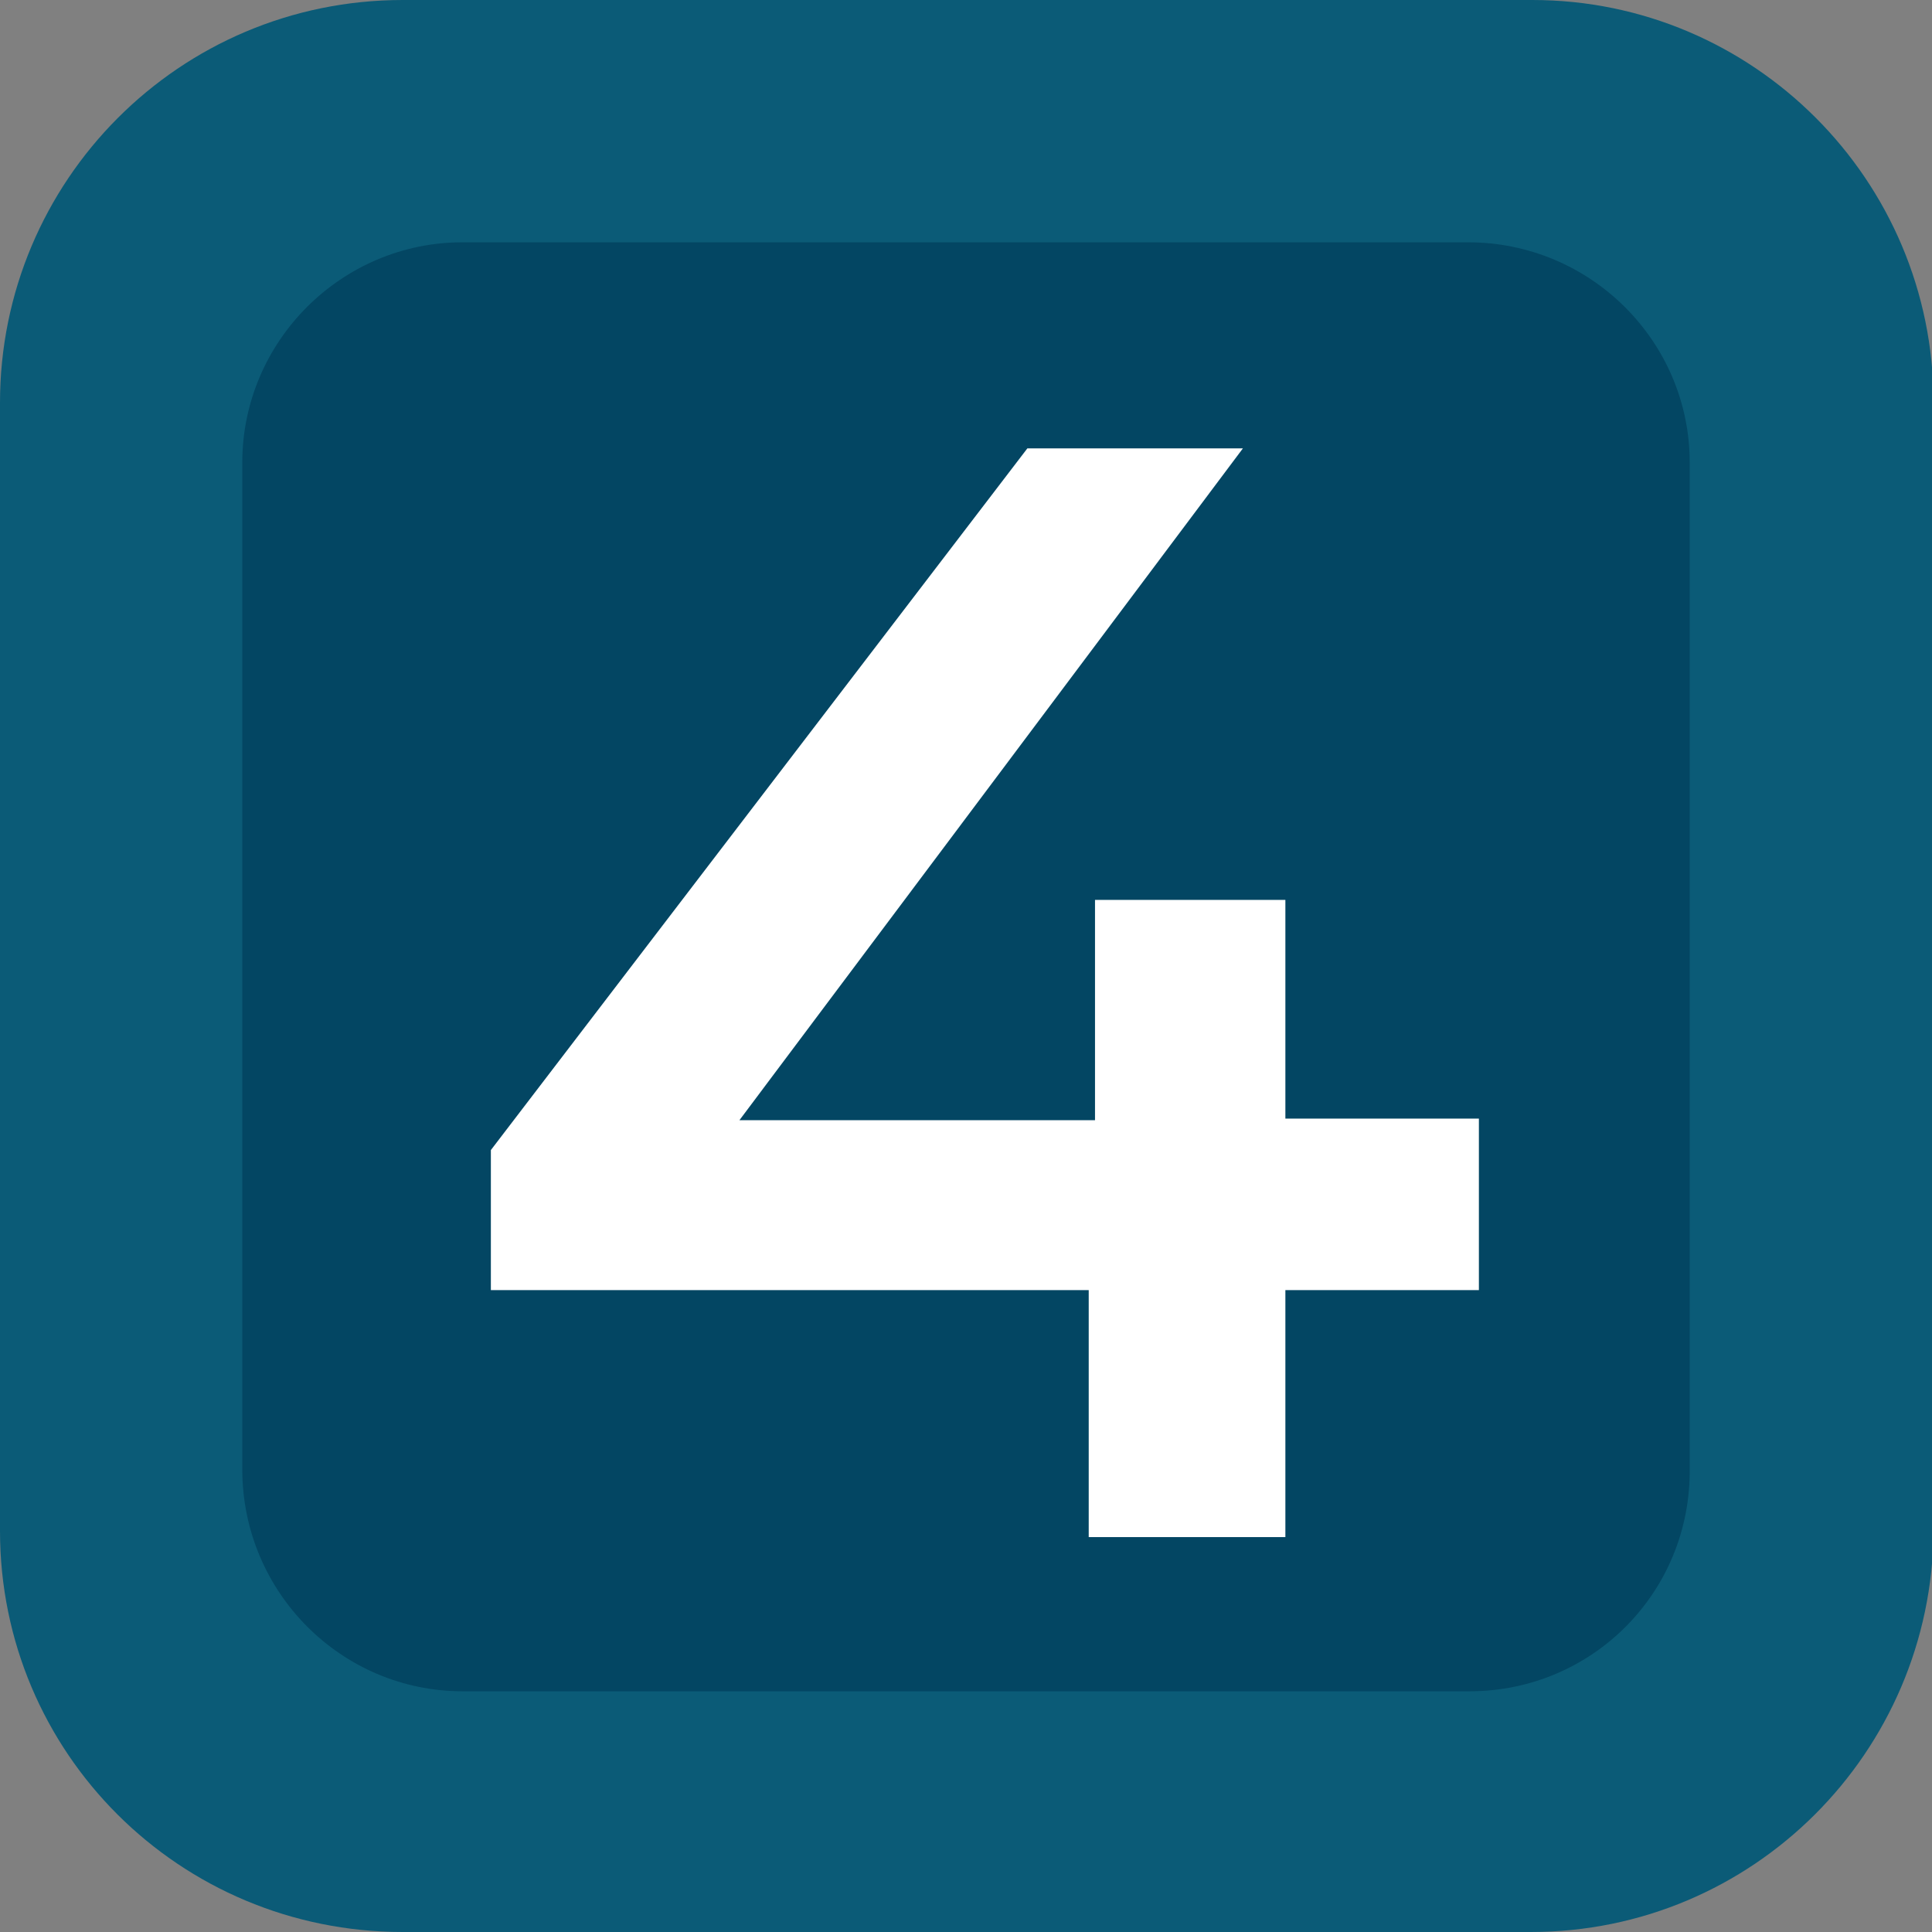
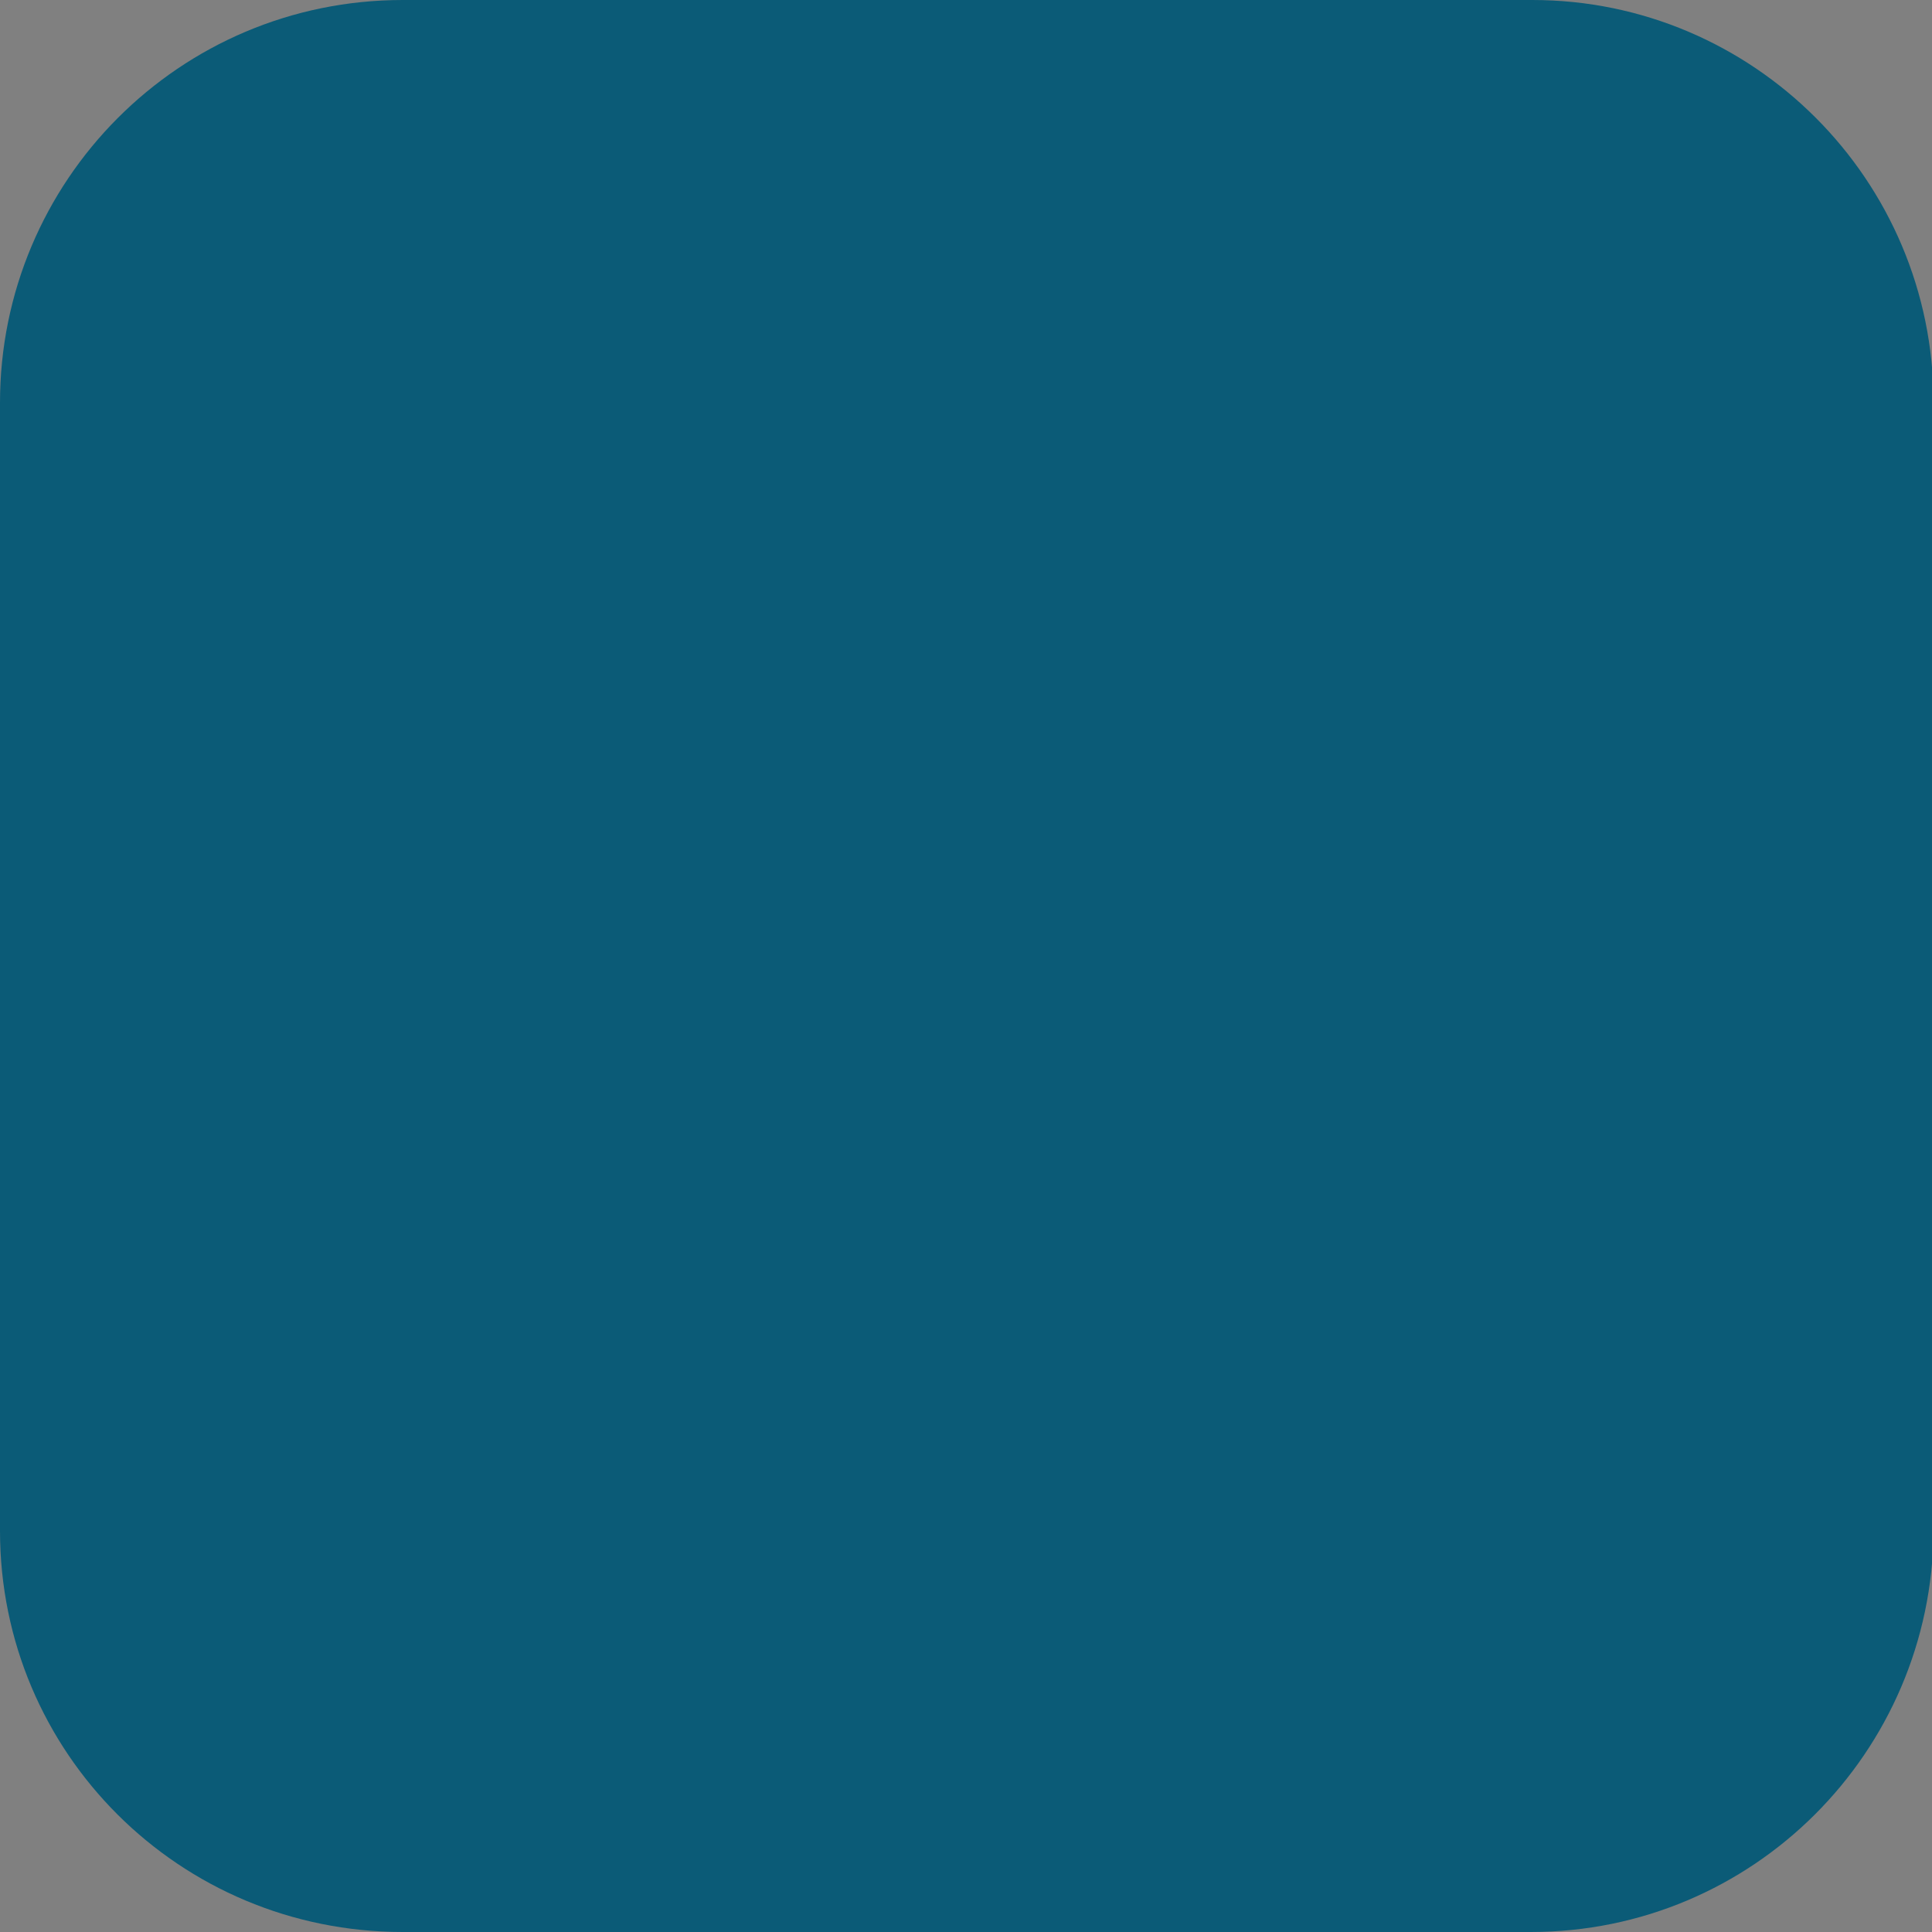
<svg xmlns="http://www.w3.org/2000/svg" version="1.1" id="Layer_1" x="0px" y="0px" viewBox="0 0 122.8 122.8" style="enable-background:new 0 0 122.8 122.8;" xml:space="preserve">
  <rect x="0" y="0" width="122.8" height="122.8" fill="#808080" stroke="none" />
  <style type="text/css">
	.st0{fill-rule:evenodd;clip-rule:evenodd;fill:#0B5B77;}
	.st1{fill-rule:evenodd;clip-rule:evenodd;fill:#034663;}
	.st2{fill:#FFFFFF;}
</style>
  <path class="st0" d="M97.3,122.8H25.6C11.4,122.8,0,111.4,0,97.3V25.6C0,11.5,11.4,0,25.6,0h71.8c14,0,25.5,11.4,25.5,25.6v71.7  C122.8,111.4,111.4,122.8,97.3,122.8z" />
-   <path class="st1" d="M93.4,107.5h-64c-7.7,0-14-6.3-14-14.1v-64c0-7.7,6.3-14,14-14h63.9c7.8,0,14.1,6.3,14.1,14v63.9  C107.5,101.2,101.2,107.5,93.4,107.5z" />
  <g>
-     <path class="st2" d="M93.9,82H81.7v15.7H69.2V82h-38v-8.9l34.1-44.6h13.7L47,71.2h22.6V57.2h12.1v13.9h12.3V82z" />
-   </g>
+     </g>
</svg>